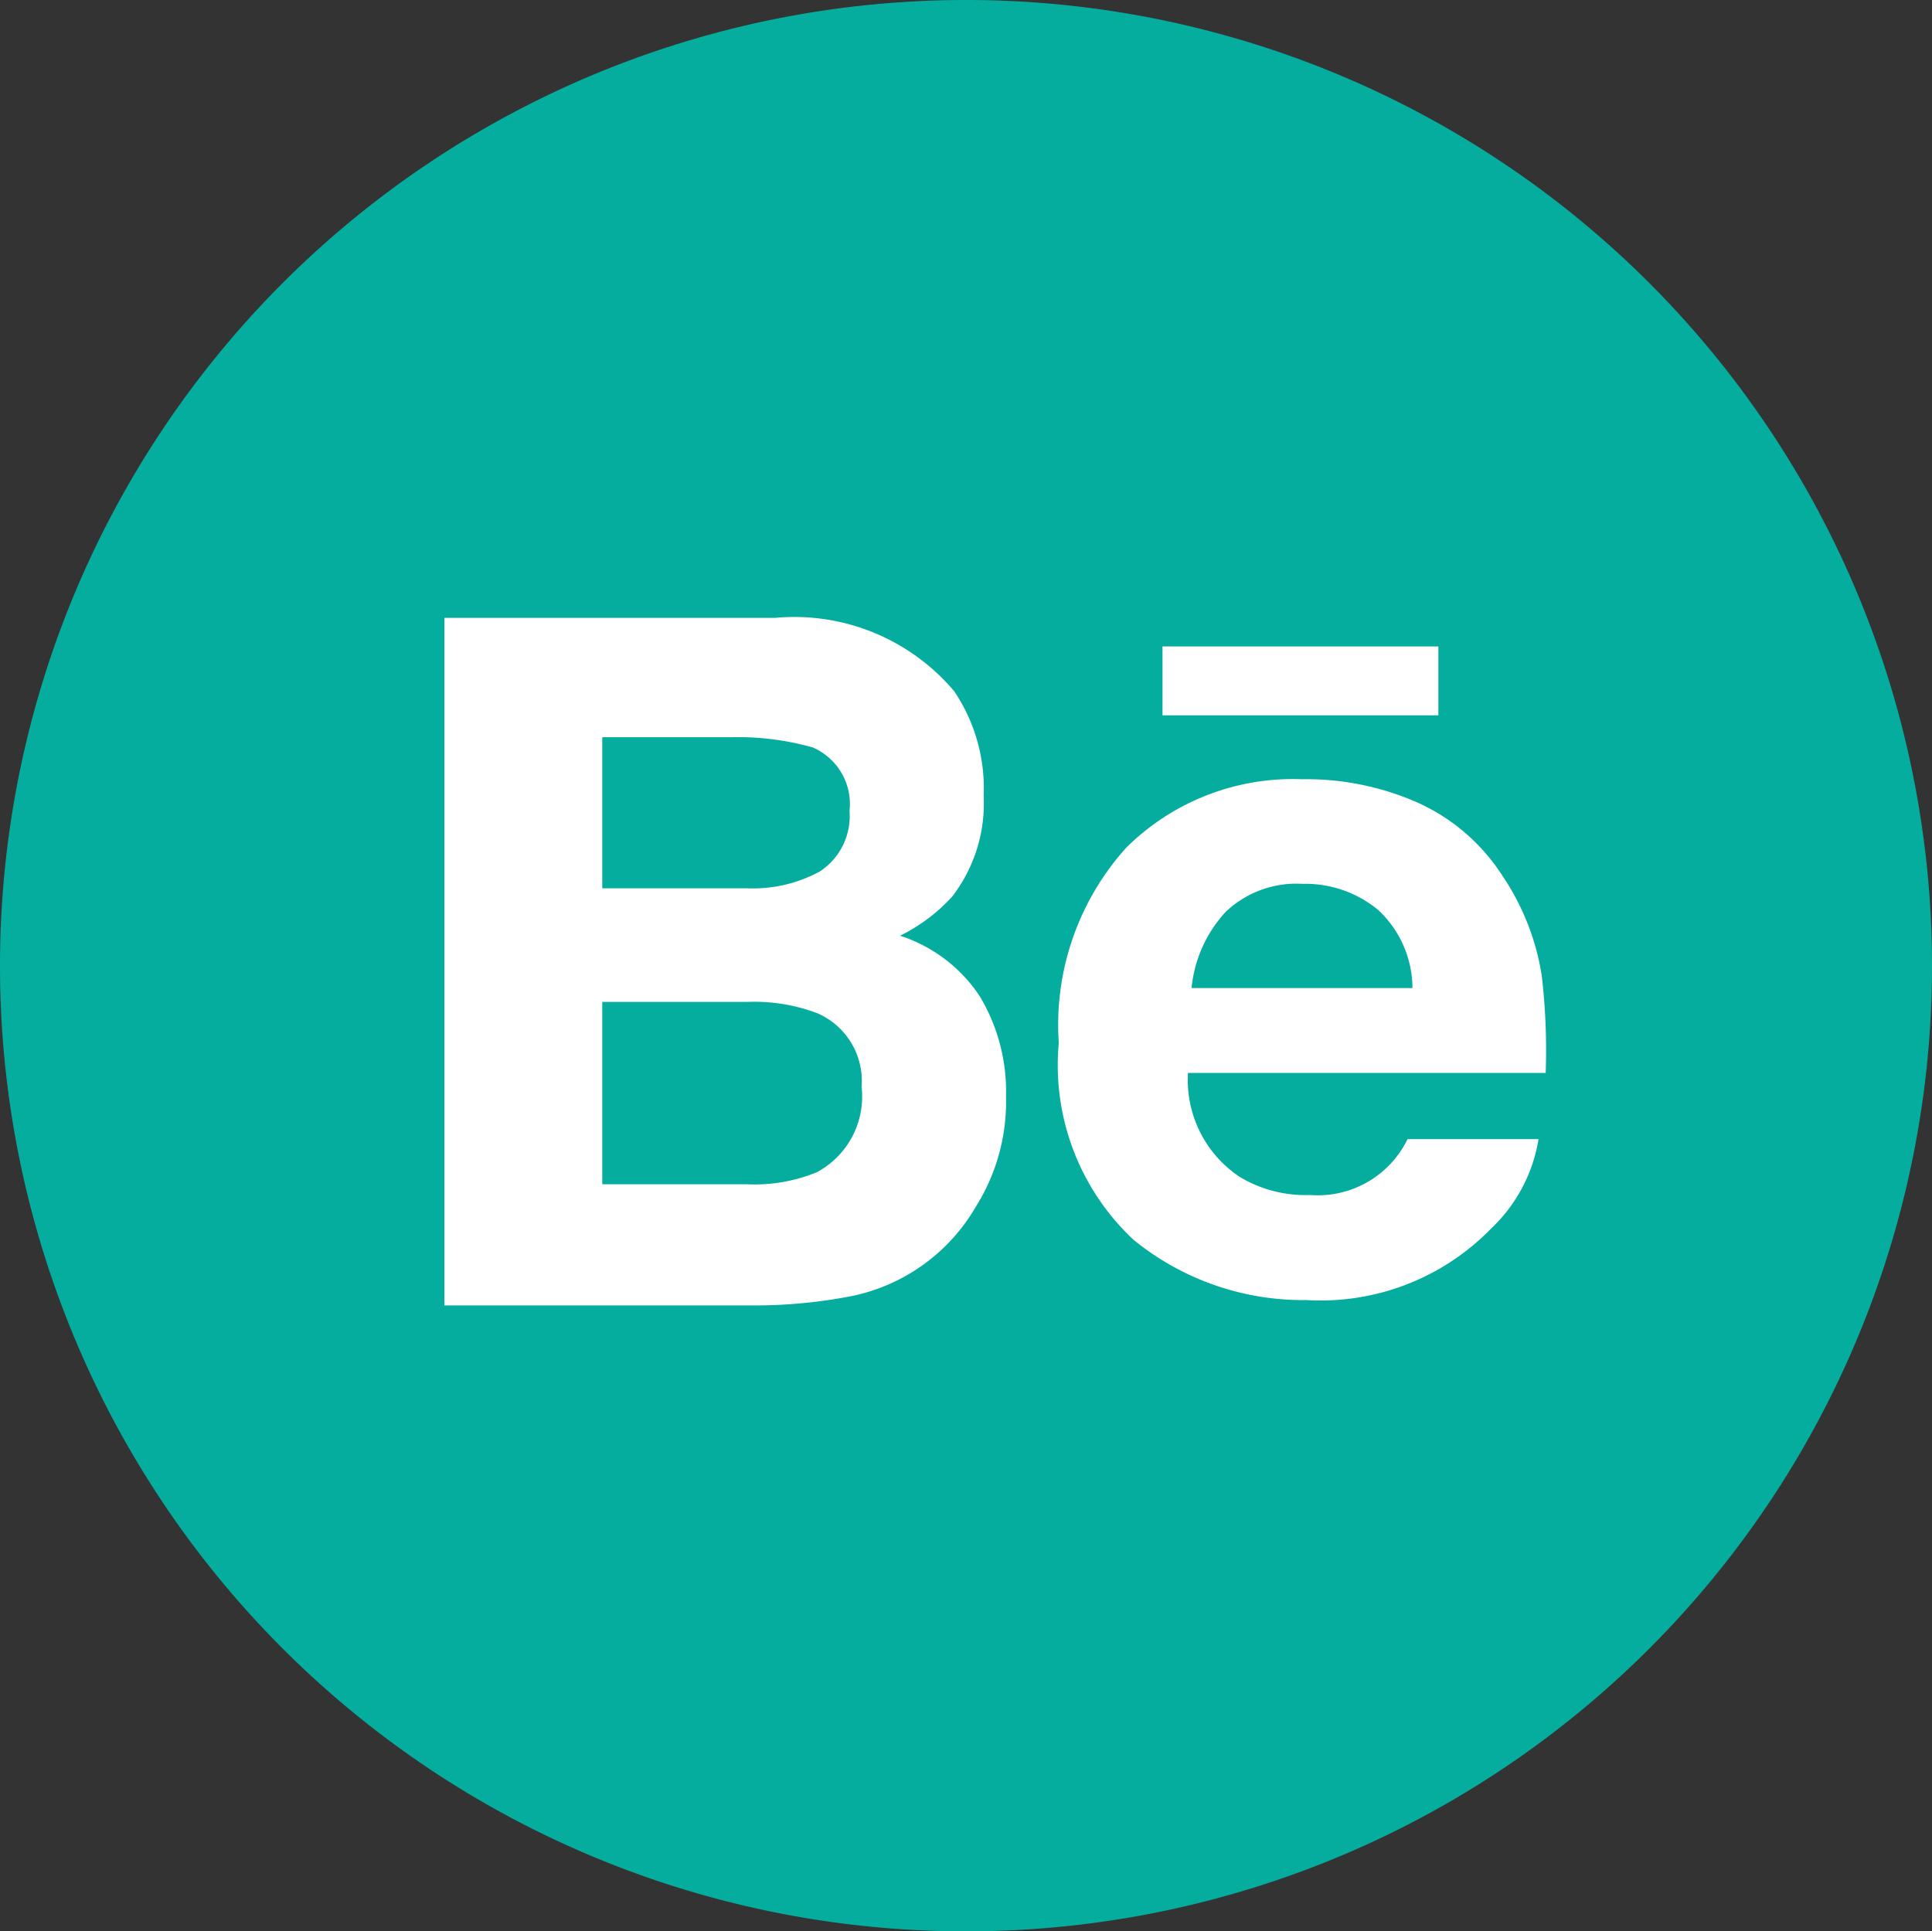
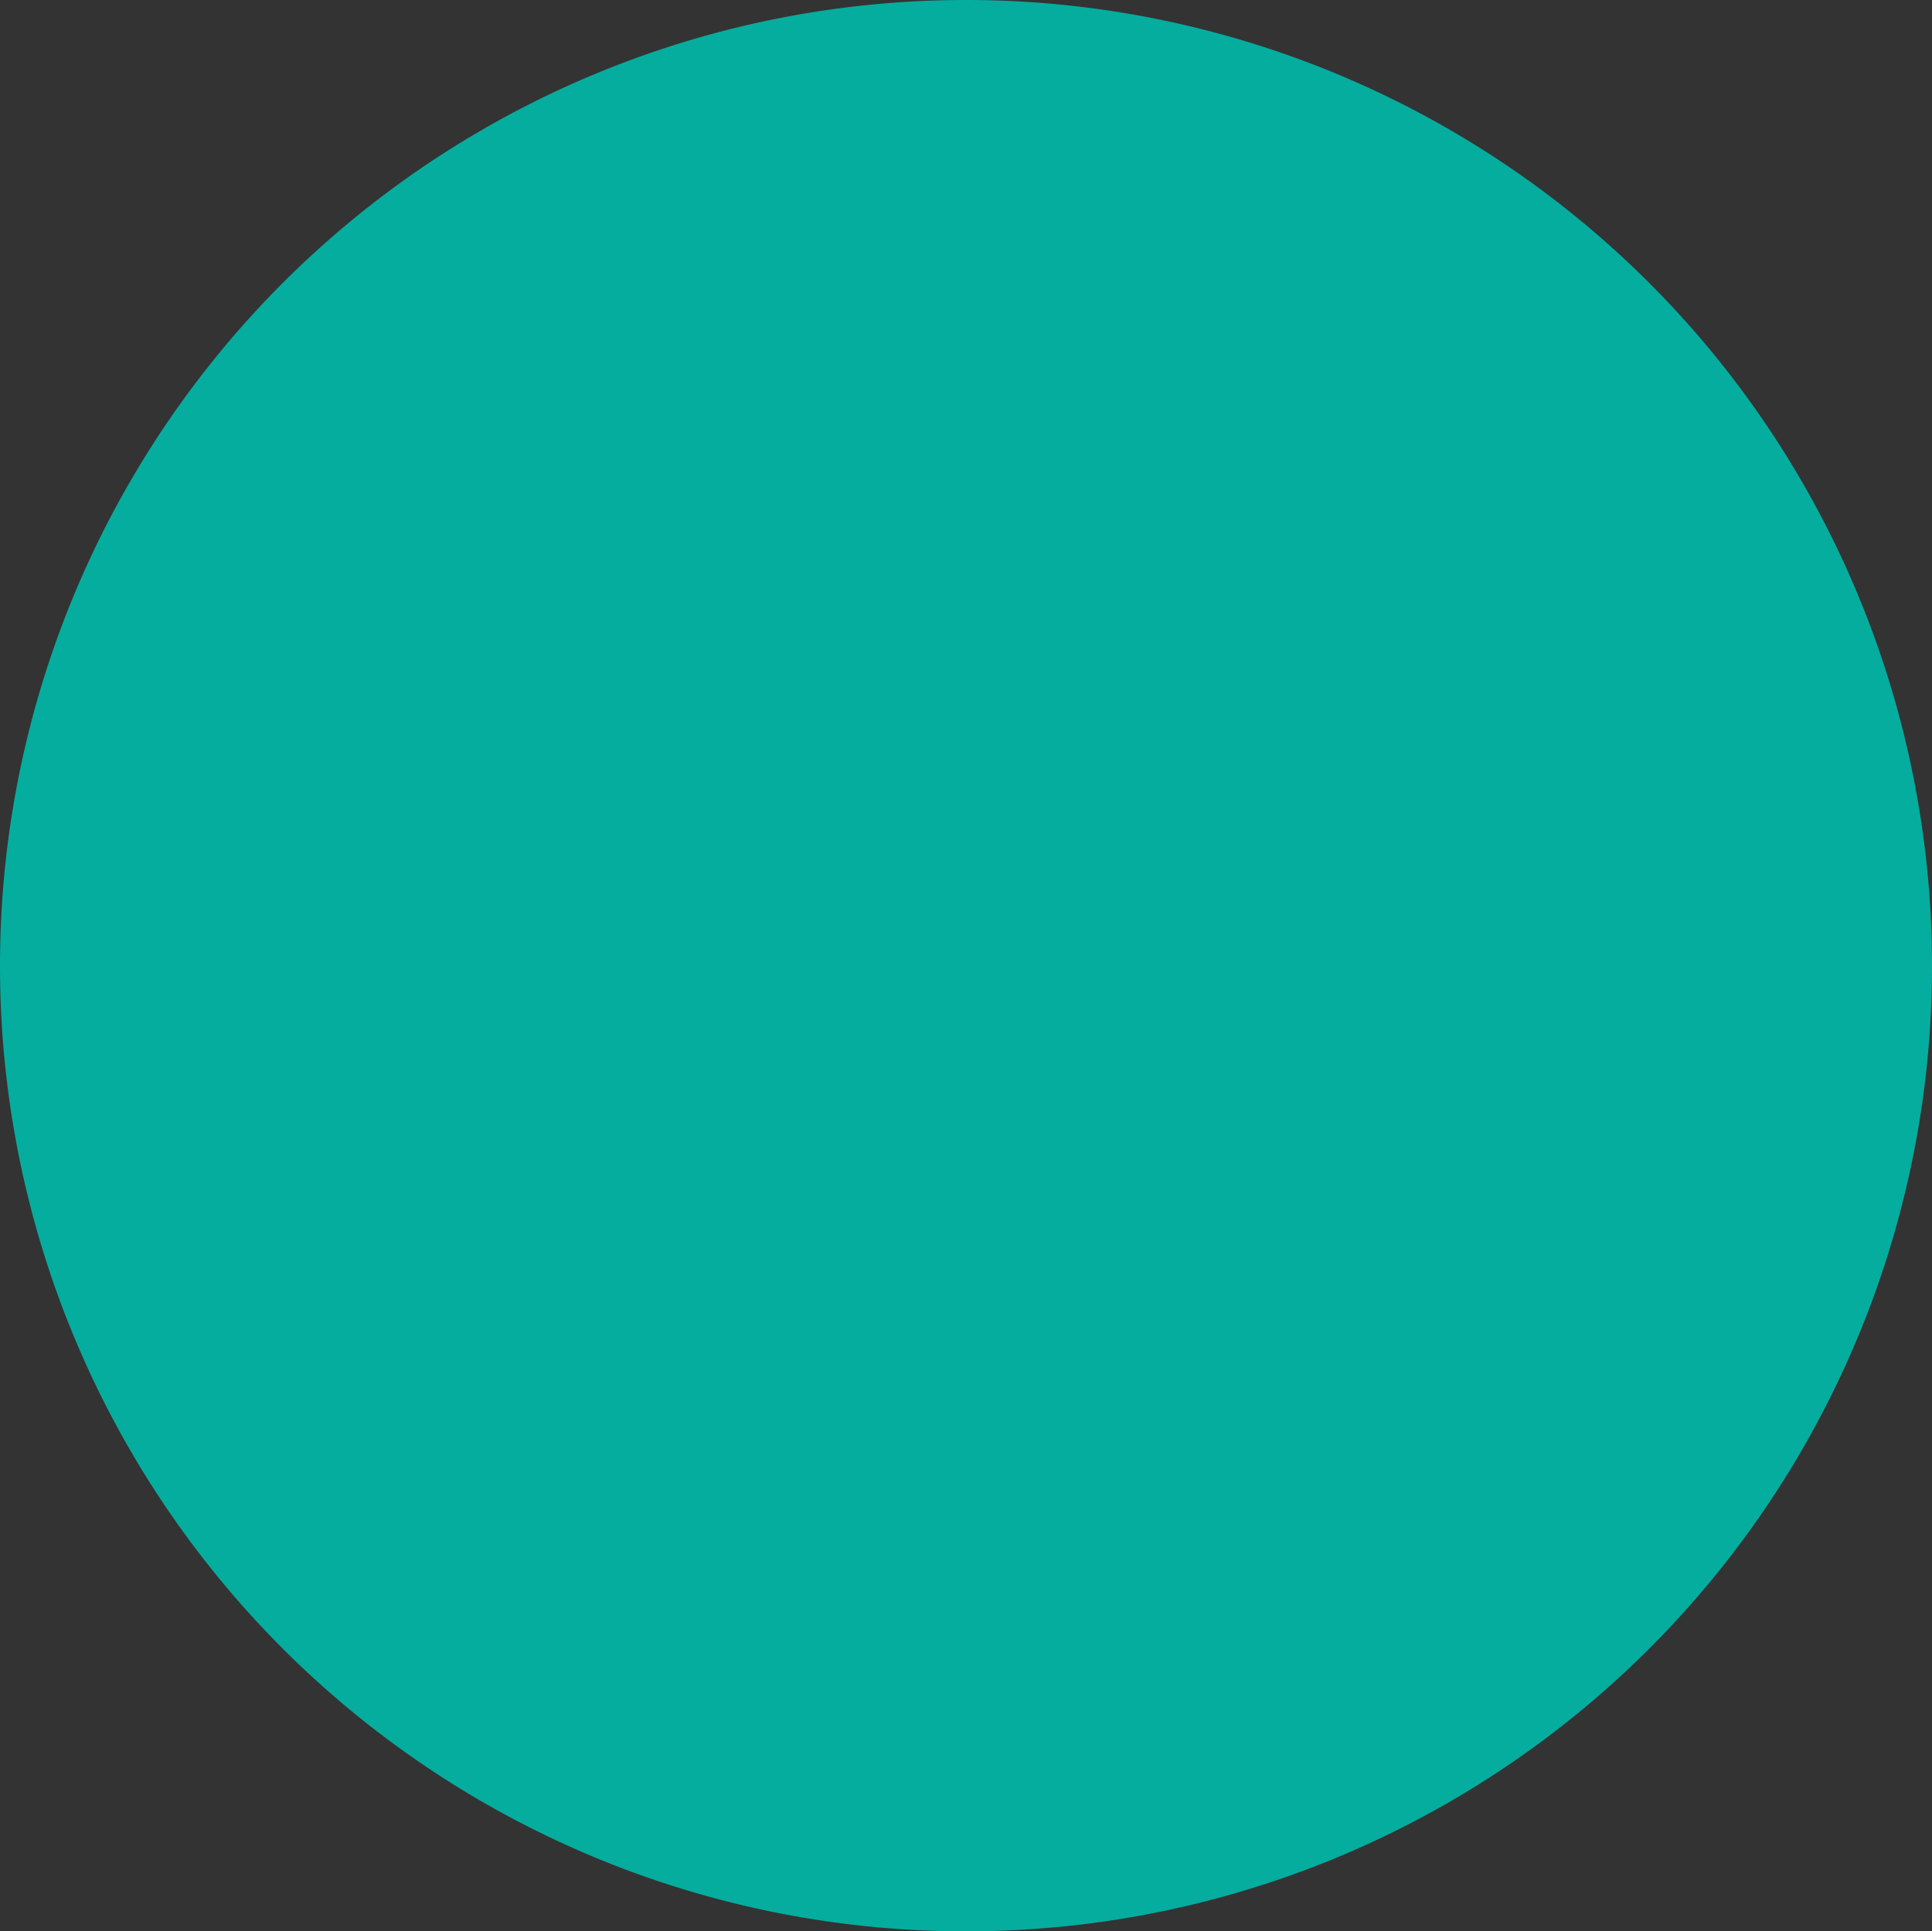
<svg xmlns="http://www.w3.org/2000/svg" viewBox="0 0 43.21 43.2">
  <rect x="0" y="0" width="43.21" height="43.2" fill="#333333" stroke="none" />
  <defs>
    <style>.cls-1{fill:#05ad9f;}.cls-2{fill:#fff;}</style>
  </defs>
  <title>Ресурс 17</title>
  <g id="Слой_2" data-name="Слой 2">
    <g id="Слой_1-2" data-name="Слой 1">
      <path class="cls-1" d="M21.61,0h0A21.6,21.6,0,0,0,0,21.61H0A21.59,21.59,0,0,0,21.59,43.2h0A21.59,21.59,0,0,0,43.21,21.61h0A21.6,21.6,0,0,0,21.61,0Z" />
-       <path id="behance" class="cls-2" d="M32.19,16H26V14.46h6.17V16ZM21.91,22.28a4.14,4.14,0,0,1,.59,2.25A4.42,4.42,0,0,1,21.82,27,4.18,4.18,0,0,1,19,29a11.36,11.36,0,0,1-2.17.2H9.94V13.82h7.4a4.68,4.68,0,0,1,4,1.64A3.88,3.88,0,0,1,22,17.8a3.42,3.42,0,0,1-.7,2.25,3.89,3.89,0,0,1-1.17.88A3.39,3.39,0,0,1,21.91,22.28Zm-8.44-2.41h3.25a3.13,3.13,0,0,0,1.62-.38A1.48,1.48,0,0,0,19,18.14a1.38,1.38,0,0,0-.82-1.42,6.13,6.13,0,0,0-1.81-.23H13.47Zm5.8,4.44a1.65,1.65,0,0,0-1-1.65,4,4,0,0,0-1.54-.25H13.47v4.08h3.24a3.67,3.67,0,0,0,1.56-.27A1.92,1.92,0,0,0,19.27,24.31Zm15.21-2.5A14.3,14.3,0,0,1,34.57,24h-8a2.6,2.6,0,0,0,1.15,2.32,2.84,2.84,0,0,0,1.58.41,2.23,2.23,0,0,0,2.18-1.25h2.93a3.53,3.53,0,0,1-1.06,2,5.32,5.32,0,0,1-4.13,1.6,6,6,0,0,1-3.87-1.35,5.35,5.35,0,0,1-1.67-4.4,5.92,5.92,0,0,1,1.51-4.37,5.29,5.29,0,0,1,3.93-1.53,6.16,6.16,0,0,1,2.58.52,4.4,4.4,0,0,1,1.89,1.62A5.53,5.53,0,0,1,34.48,21.81Zm-2.89.29a2.4,2.4,0,0,0-.76-1.74,2.55,2.55,0,0,0-1.7-.59,2.29,2.29,0,0,0-1.72.63,2.92,2.92,0,0,0-.76,1.7Z" />
    </g>
  </g>
</svg>